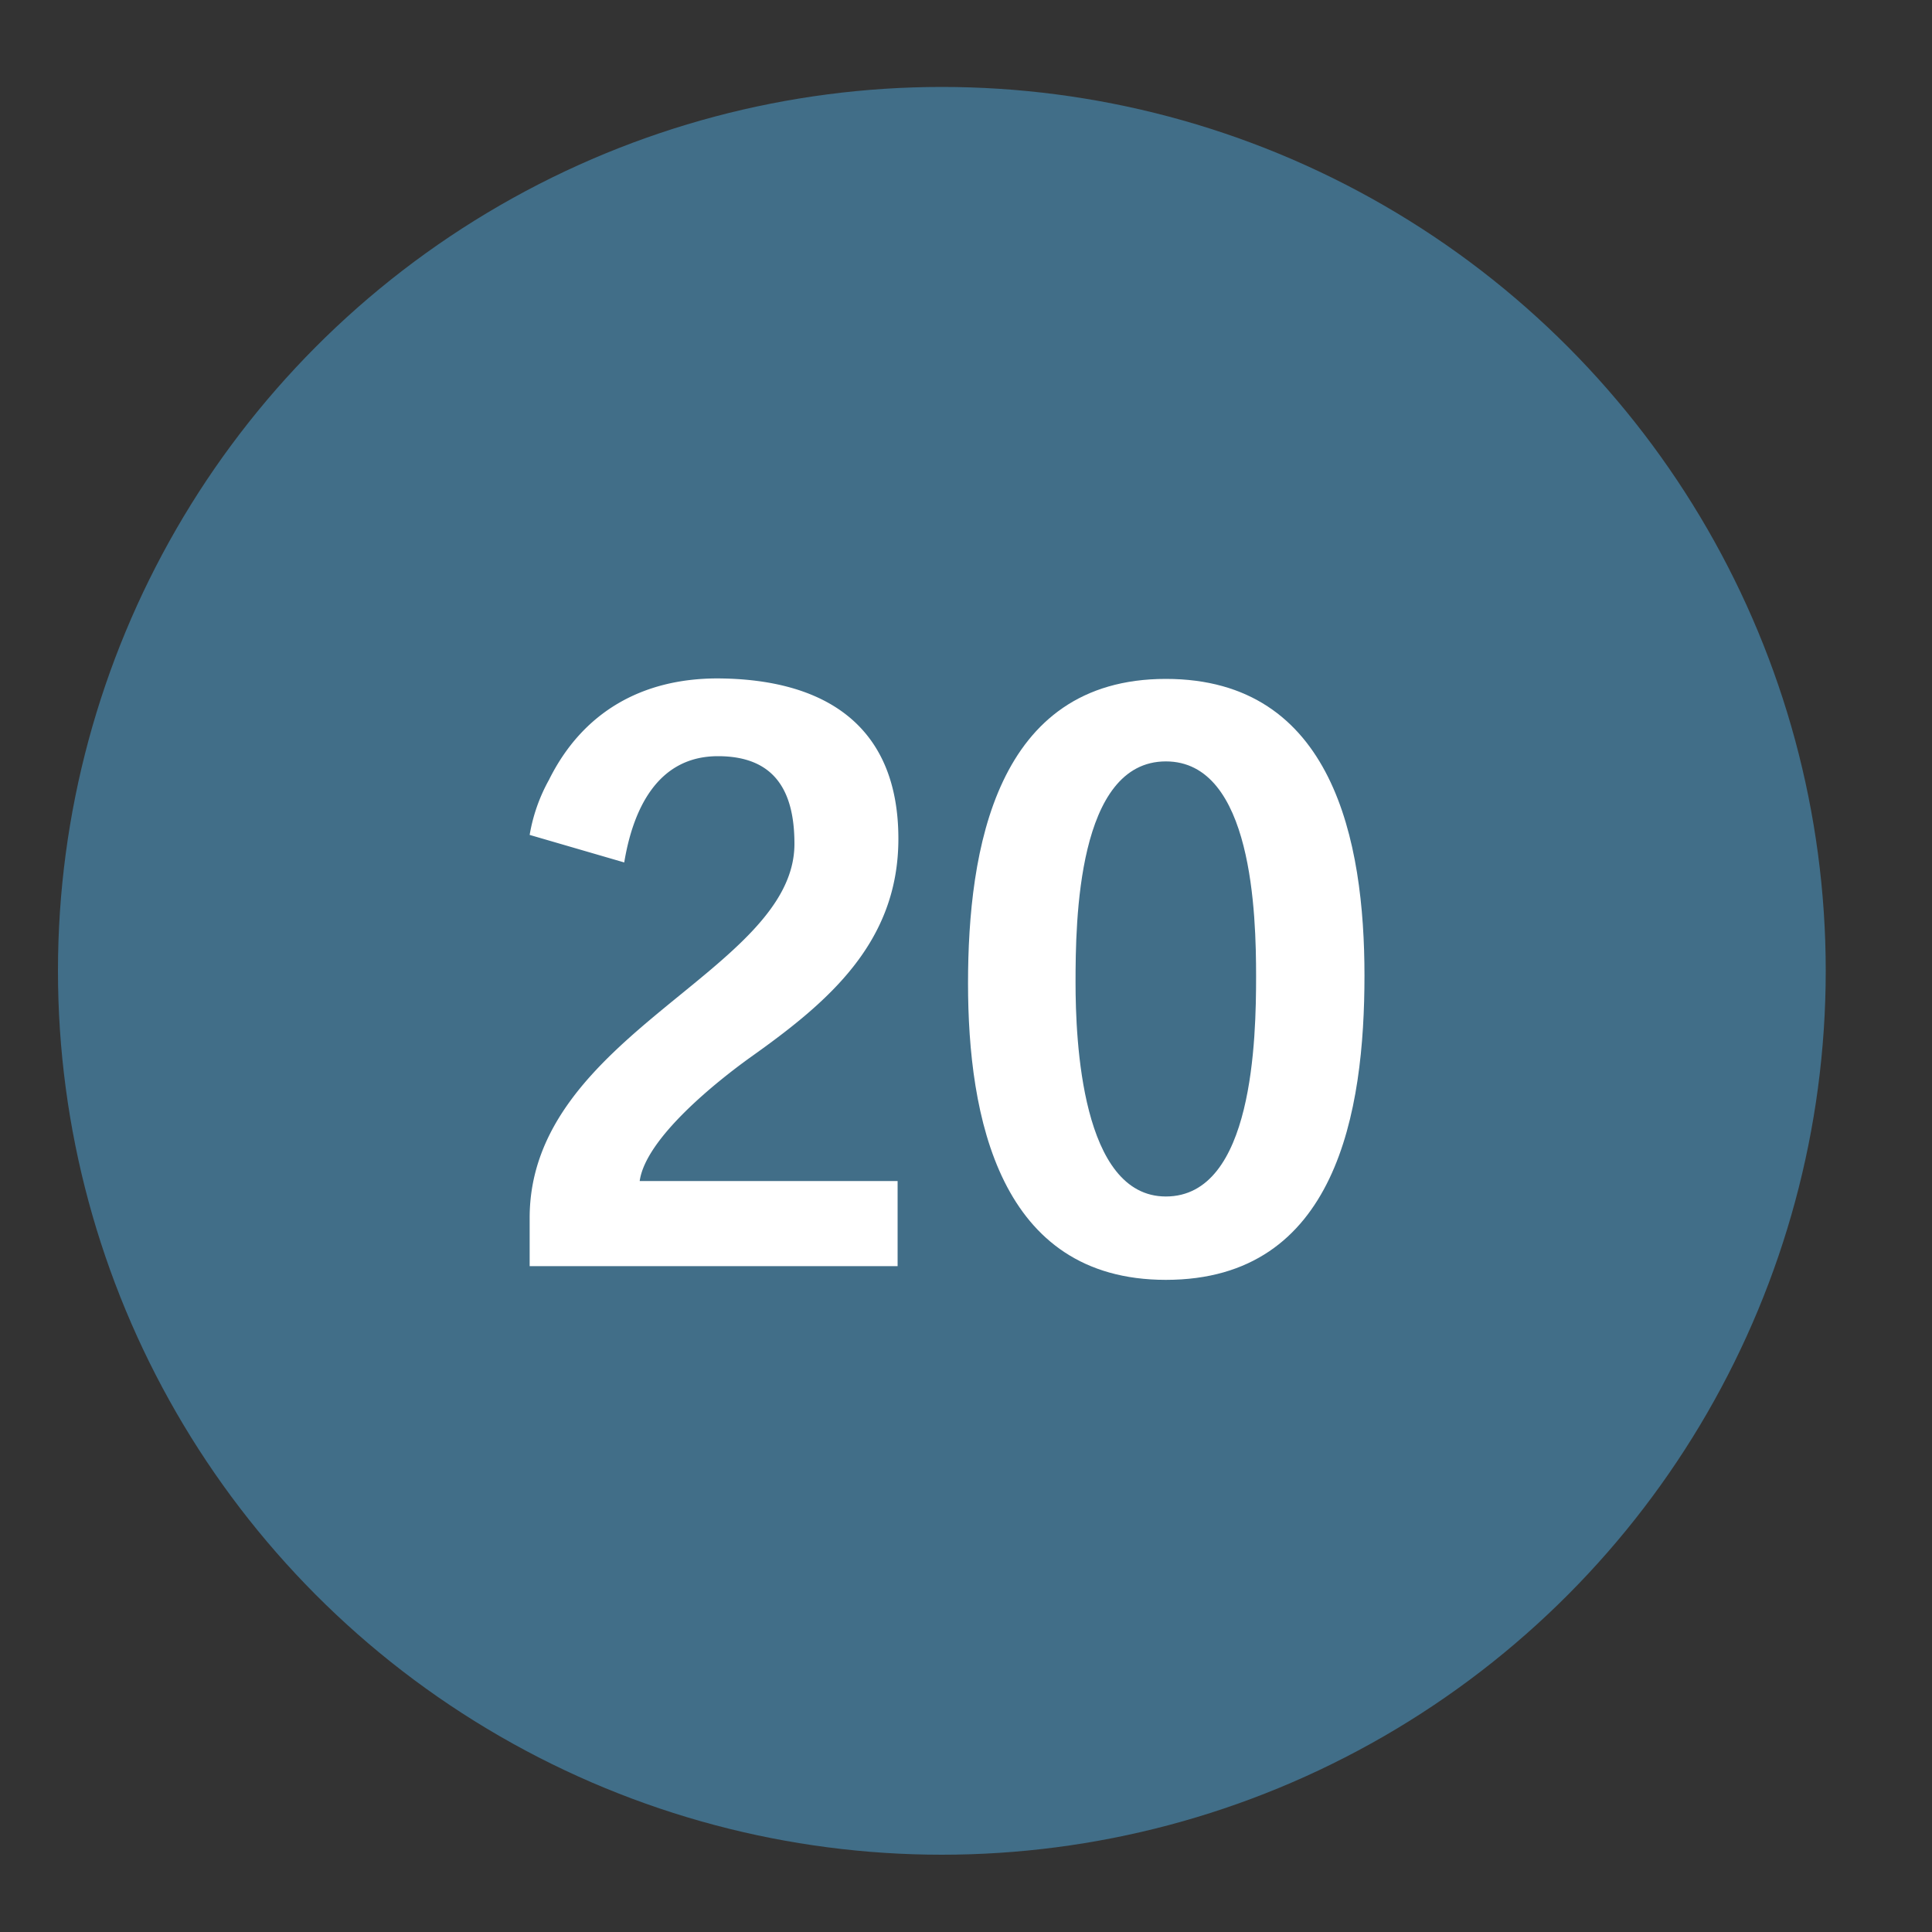
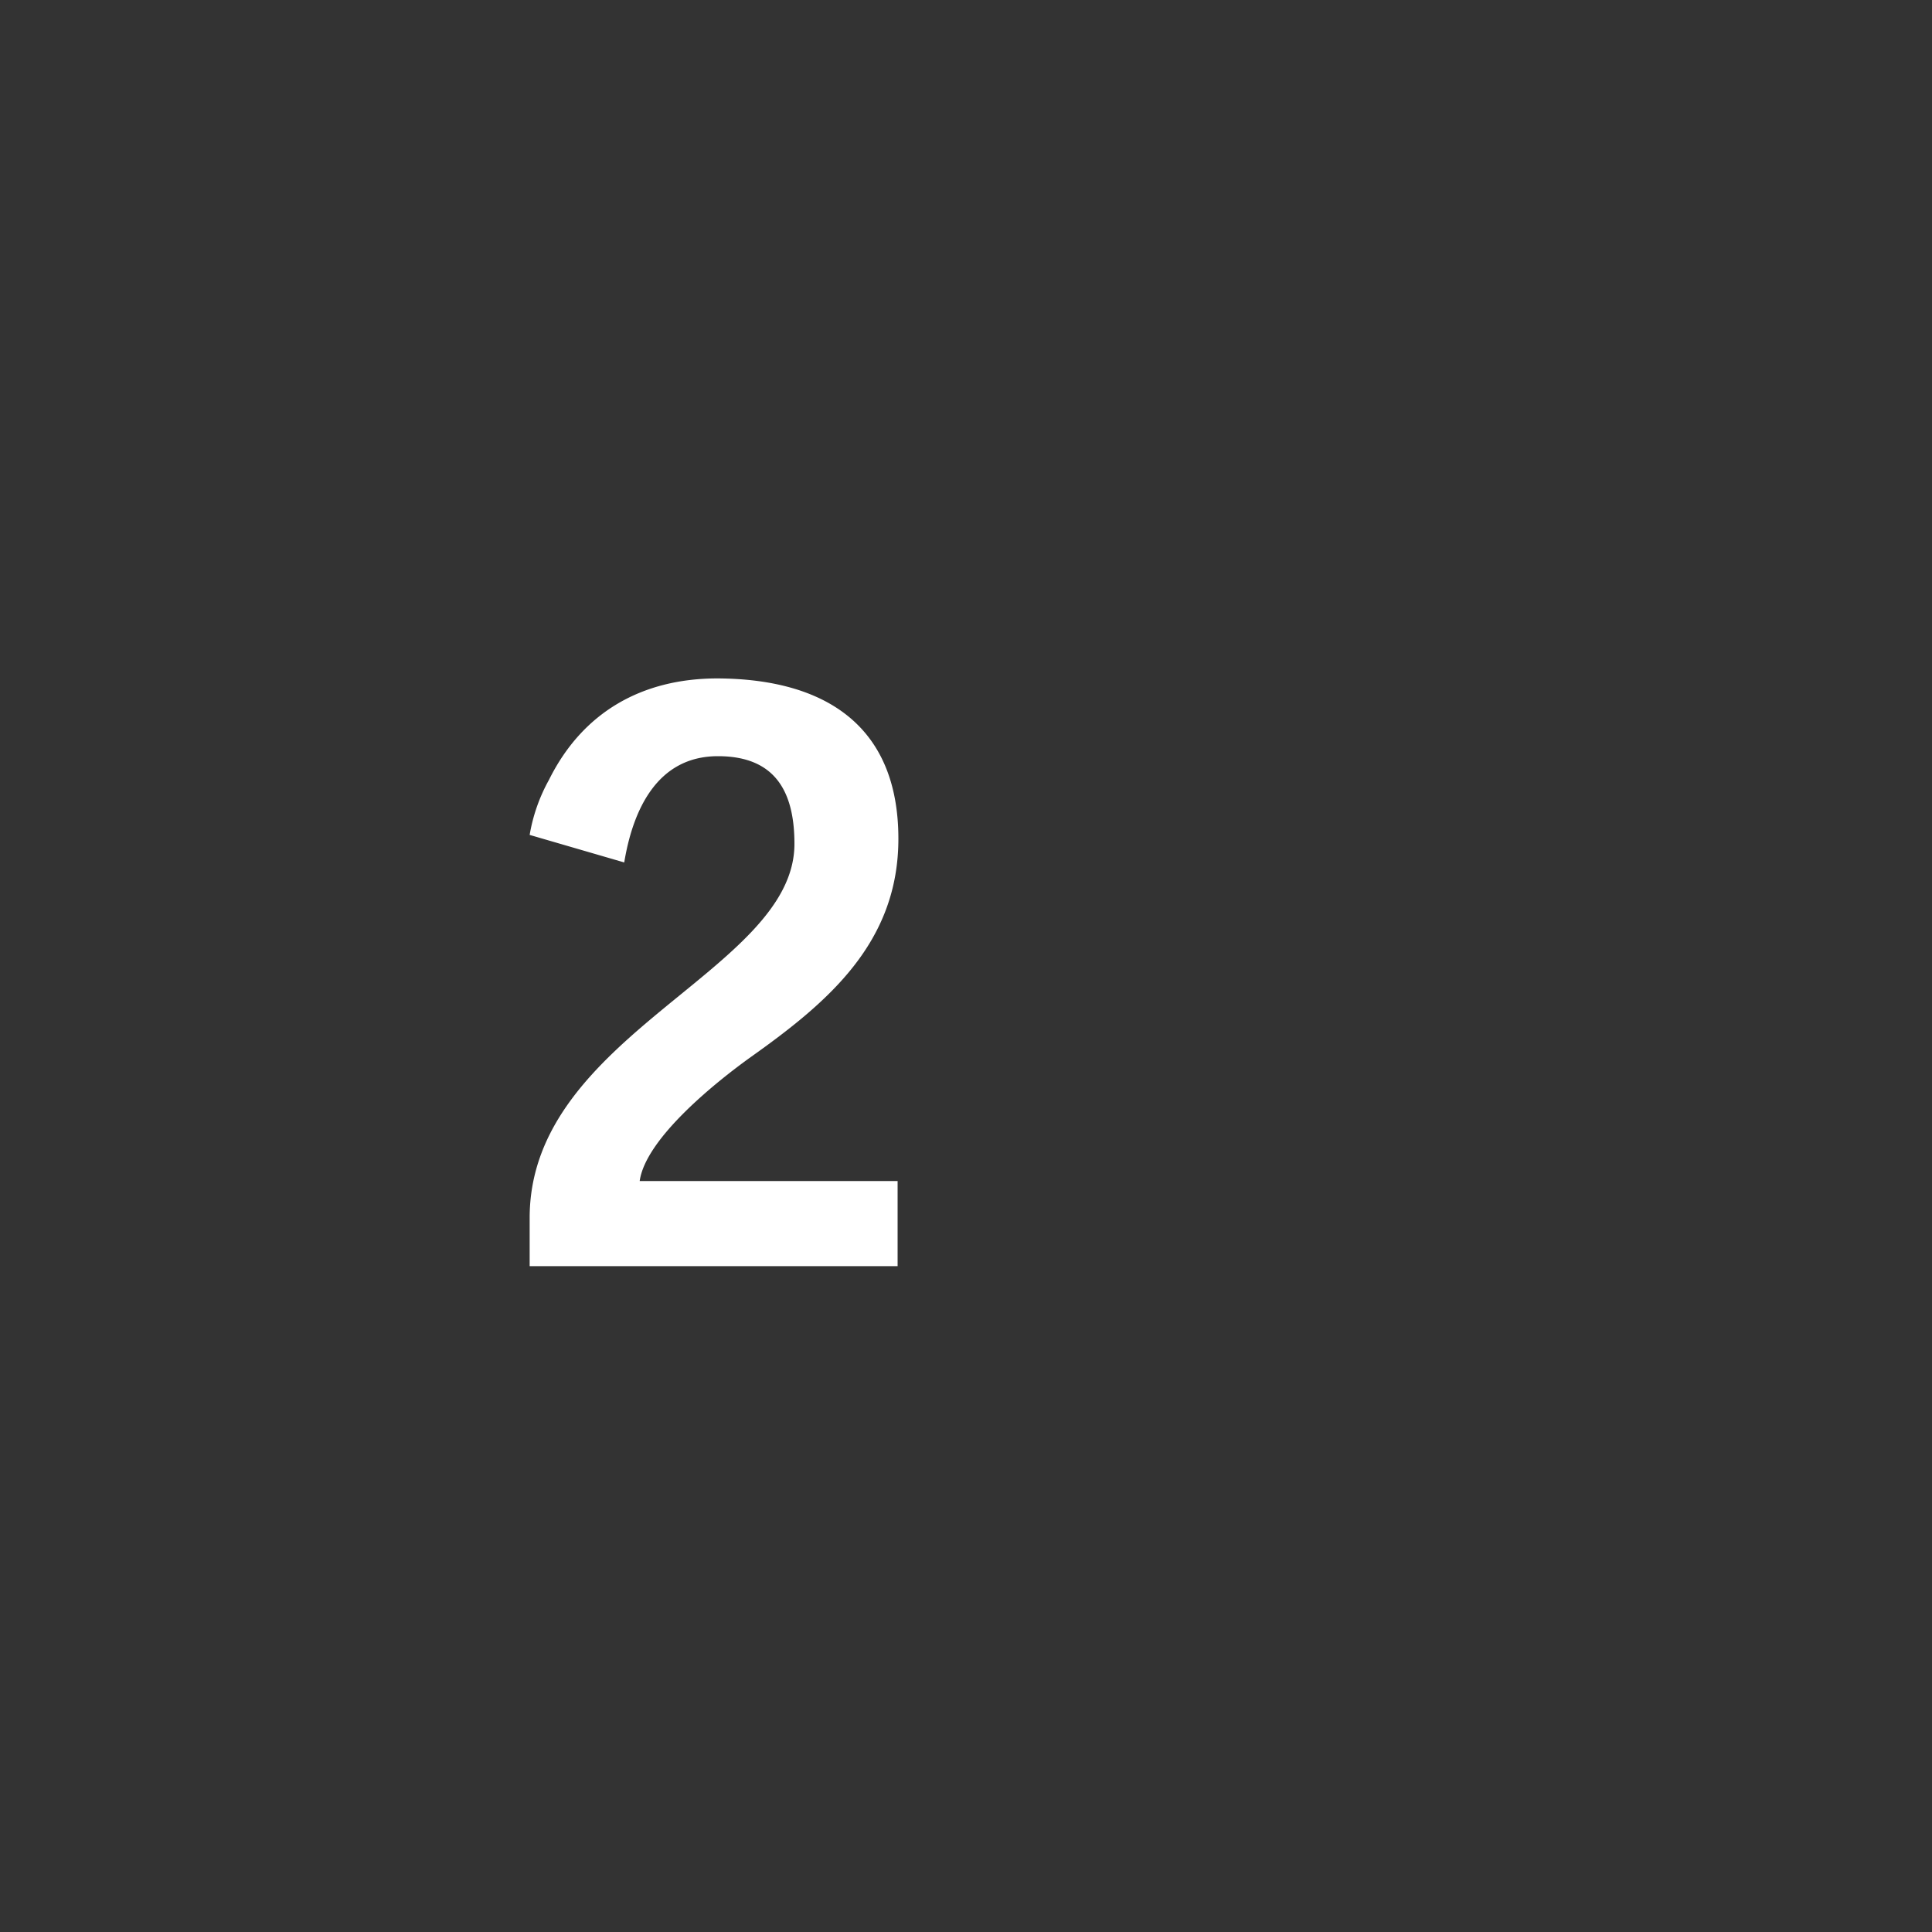
<svg xmlns="http://www.w3.org/2000/svg" viewBox="0 0 200 200">
  <rect x="0" y="0" width="200" height="200" fill="#333333" stroke="none" />
  <defs>
    <style>.a{opacity:0.48;}.b{fill:#50ade3;}.c{fill:#fff;}</style>
  </defs>
  <title>StatIcons</title>
  <g class="a">
-     <circle class="b" cx="97.5" cy="100.5" r="91.5" />
-   </g>
+     </g>
  <path class="c" d="M77.7,109.44c-3.47,2.49-10.86,8.37-11.48,12.82h26.7v8.81H54.83v-5c0-19,27.41-25.54,27.41-38.71,0-5.43-2-9.08-7.92-9.08-6.32,0-8.81,5.61-9.7,11l-9.79-2.85a17.83,17.83,0,0,1,2-5.7c3.47-7,9.62-10.5,17.45-10.5C85.27,70.28,93,75,93,86.83,93,97.6,85.71,103.75,77.7,109.44Z" />
-   <path class="c" d="M120.69,132.49c-17.27,0-20.48-16.91-20.48-30.7s2.85-31.51,20.48-31.51c17.35,0,20.56,16.82,20.56,30.71C141.25,115.05,138.4,132.49,120.69,132.49Zm0-53.67c-9.17,0-9.35,16.56-9.35,22.88,0,6,.62,22.16,9.35,22.16,9.07,0,9.34-16.47,9.34-22.79S129.68,78.82,120.69,78.82Z" />
</svg>